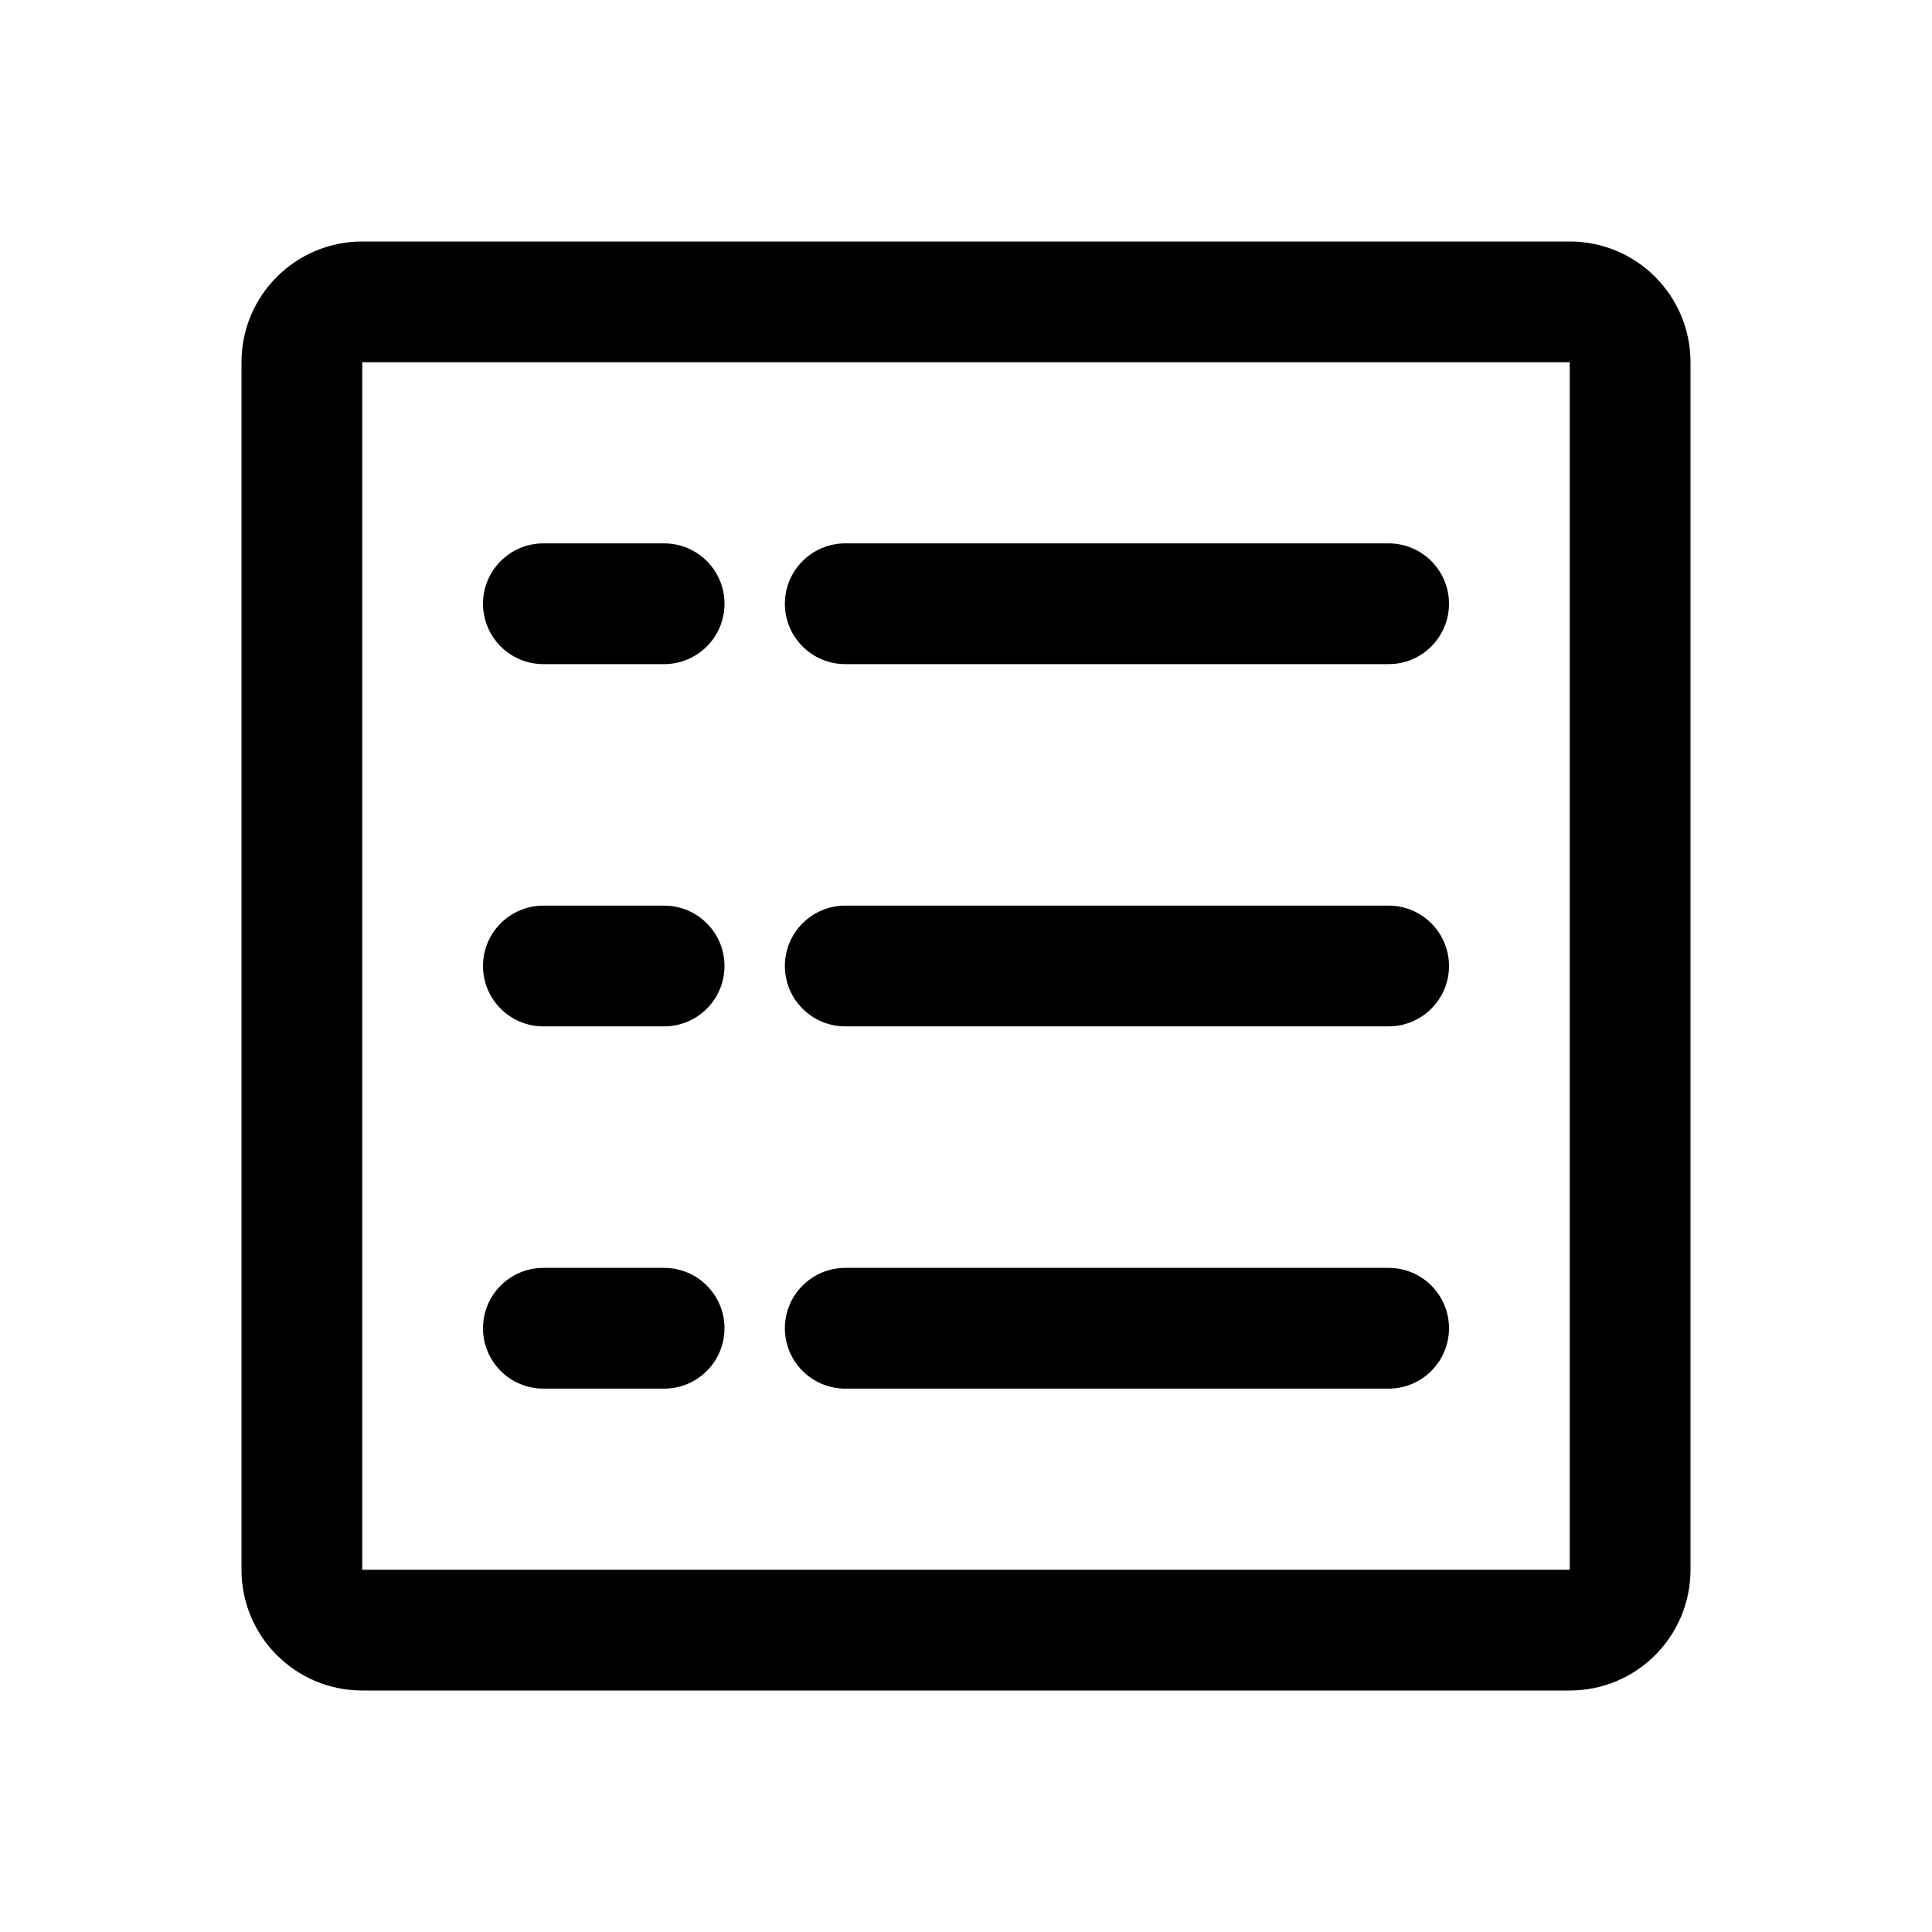
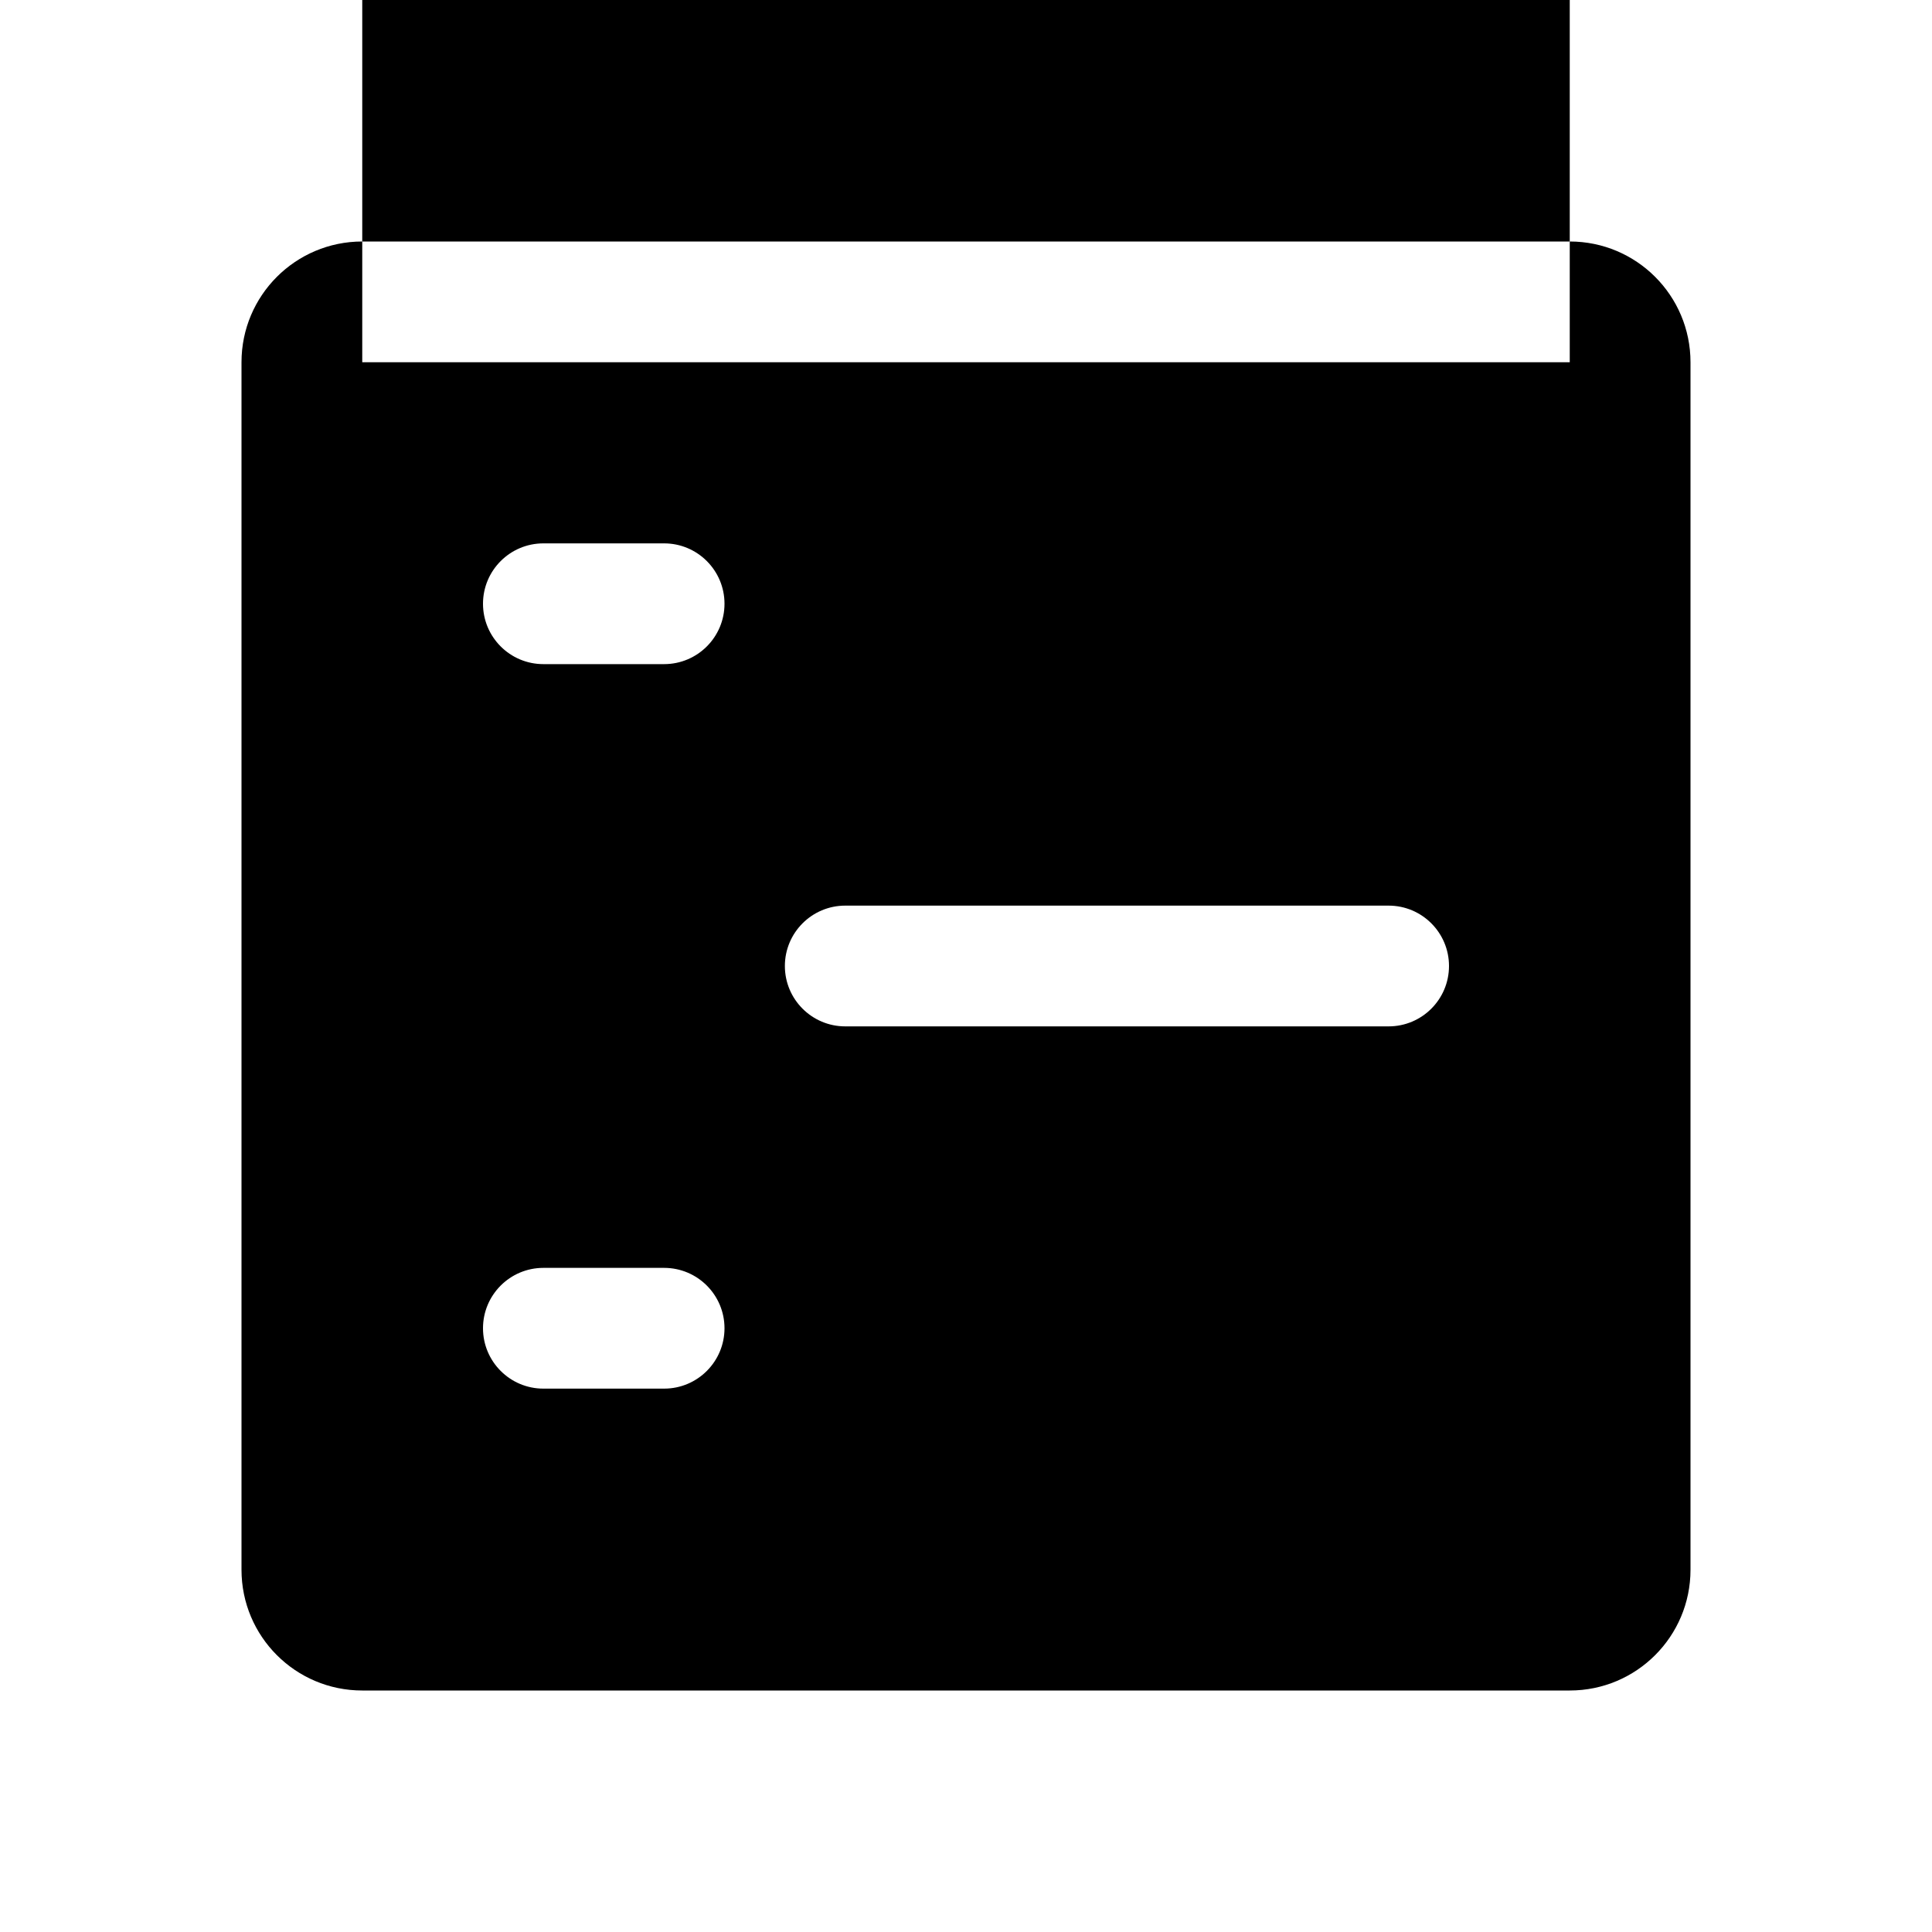
<svg xmlns="http://www.w3.org/2000/svg" version="1.1" width="32" height="32" viewBox="0 0 32 32">
-   <path fill="currentColor" d="M26 6v20h-20v-20h20zM6 4c-1.105 0-2 0.895-2 2v20c0 1.105 0.895 2 2 2h20c1.105 0 2-0.895 2-2v-20c0-1.105-0.895-2-2-2h-20zM13 10c0 0.552 0.448 1 1 1h9c0.552 0 1-0.448 1-1s-0.448-1-1-1h-9c-0.552 0-1 0.448-1 1zM9 9h2c0.552 0 1 0.448 1 1s-0.448 1-1 1h-2c-0.552 0-1-0.448-1-1s0.448-1 1-1zM8 16c0 0.552 0.448 1 1 1h2c0.552 0 1-0.448 1-1s-0.448-1-1-1h-2c-0.552 0-1 0.448-1 1zM9 21h2c0.552 0 1 0.448 1 1s-0.448 1-1 1h-2c-0.552 0-1-0.448-1-1s0.448-1 1-1zM13 22c0 0.552 0.448 1 1 1h9c0.552 0 1-0.448 1-1s-0.448-1-1-1h-9c-0.552 0-1 0.448-1 1zM14 15h9c0.552 0 1 0.448 1 1s-0.448 1-1 1h-9c-0.552 0-1-0.448-1-1s0.448-1 1-1z" />
+   <path fill="currentColor" d="M26 6h-20v-20h20zM6 4c-1.105 0-2 0.895-2 2v20c0 1.105 0.895 2 2 2h20c1.105 0 2-0.895 2-2v-20c0-1.105-0.895-2-2-2h-20zM13 10c0 0.552 0.448 1 1 1h9c0.552 0 1-0.448 1-1s-0.448-1-1-1h-9c-0.552 0-1 0.448-1 1zM9 9h2c0.552 0 1 0.448 1 1s-0.448 1-1 1h-2c-0.552 0-1-0.448-1-1s0.448-1 1-1zM8 16c0 0.552 0.448 1 1 1h2c0.552 0 1-0.448 1-1s-0.448-1-1-1h-2c-0.552 0-1 0.448-1 1zM9 21h2c0.552 0 1 0.448 1 1s-0.448 1-1 1h-2c-0.552 0-1-0.448-1-1s0.448-1 1-1zM13 22c0 0.552 0.448 1 1 1h9c0.552 0 1-0.448 1-1s-0.448-1-1-1h-9c-0.552 0-1 0.448-1 1zM14 15h9c0.552 0 1 0.448 1 1s-0.448 1-1 1h-9c-0.552 0-1-0.448-1-1s0.448-1 1-1z" />
</svg>